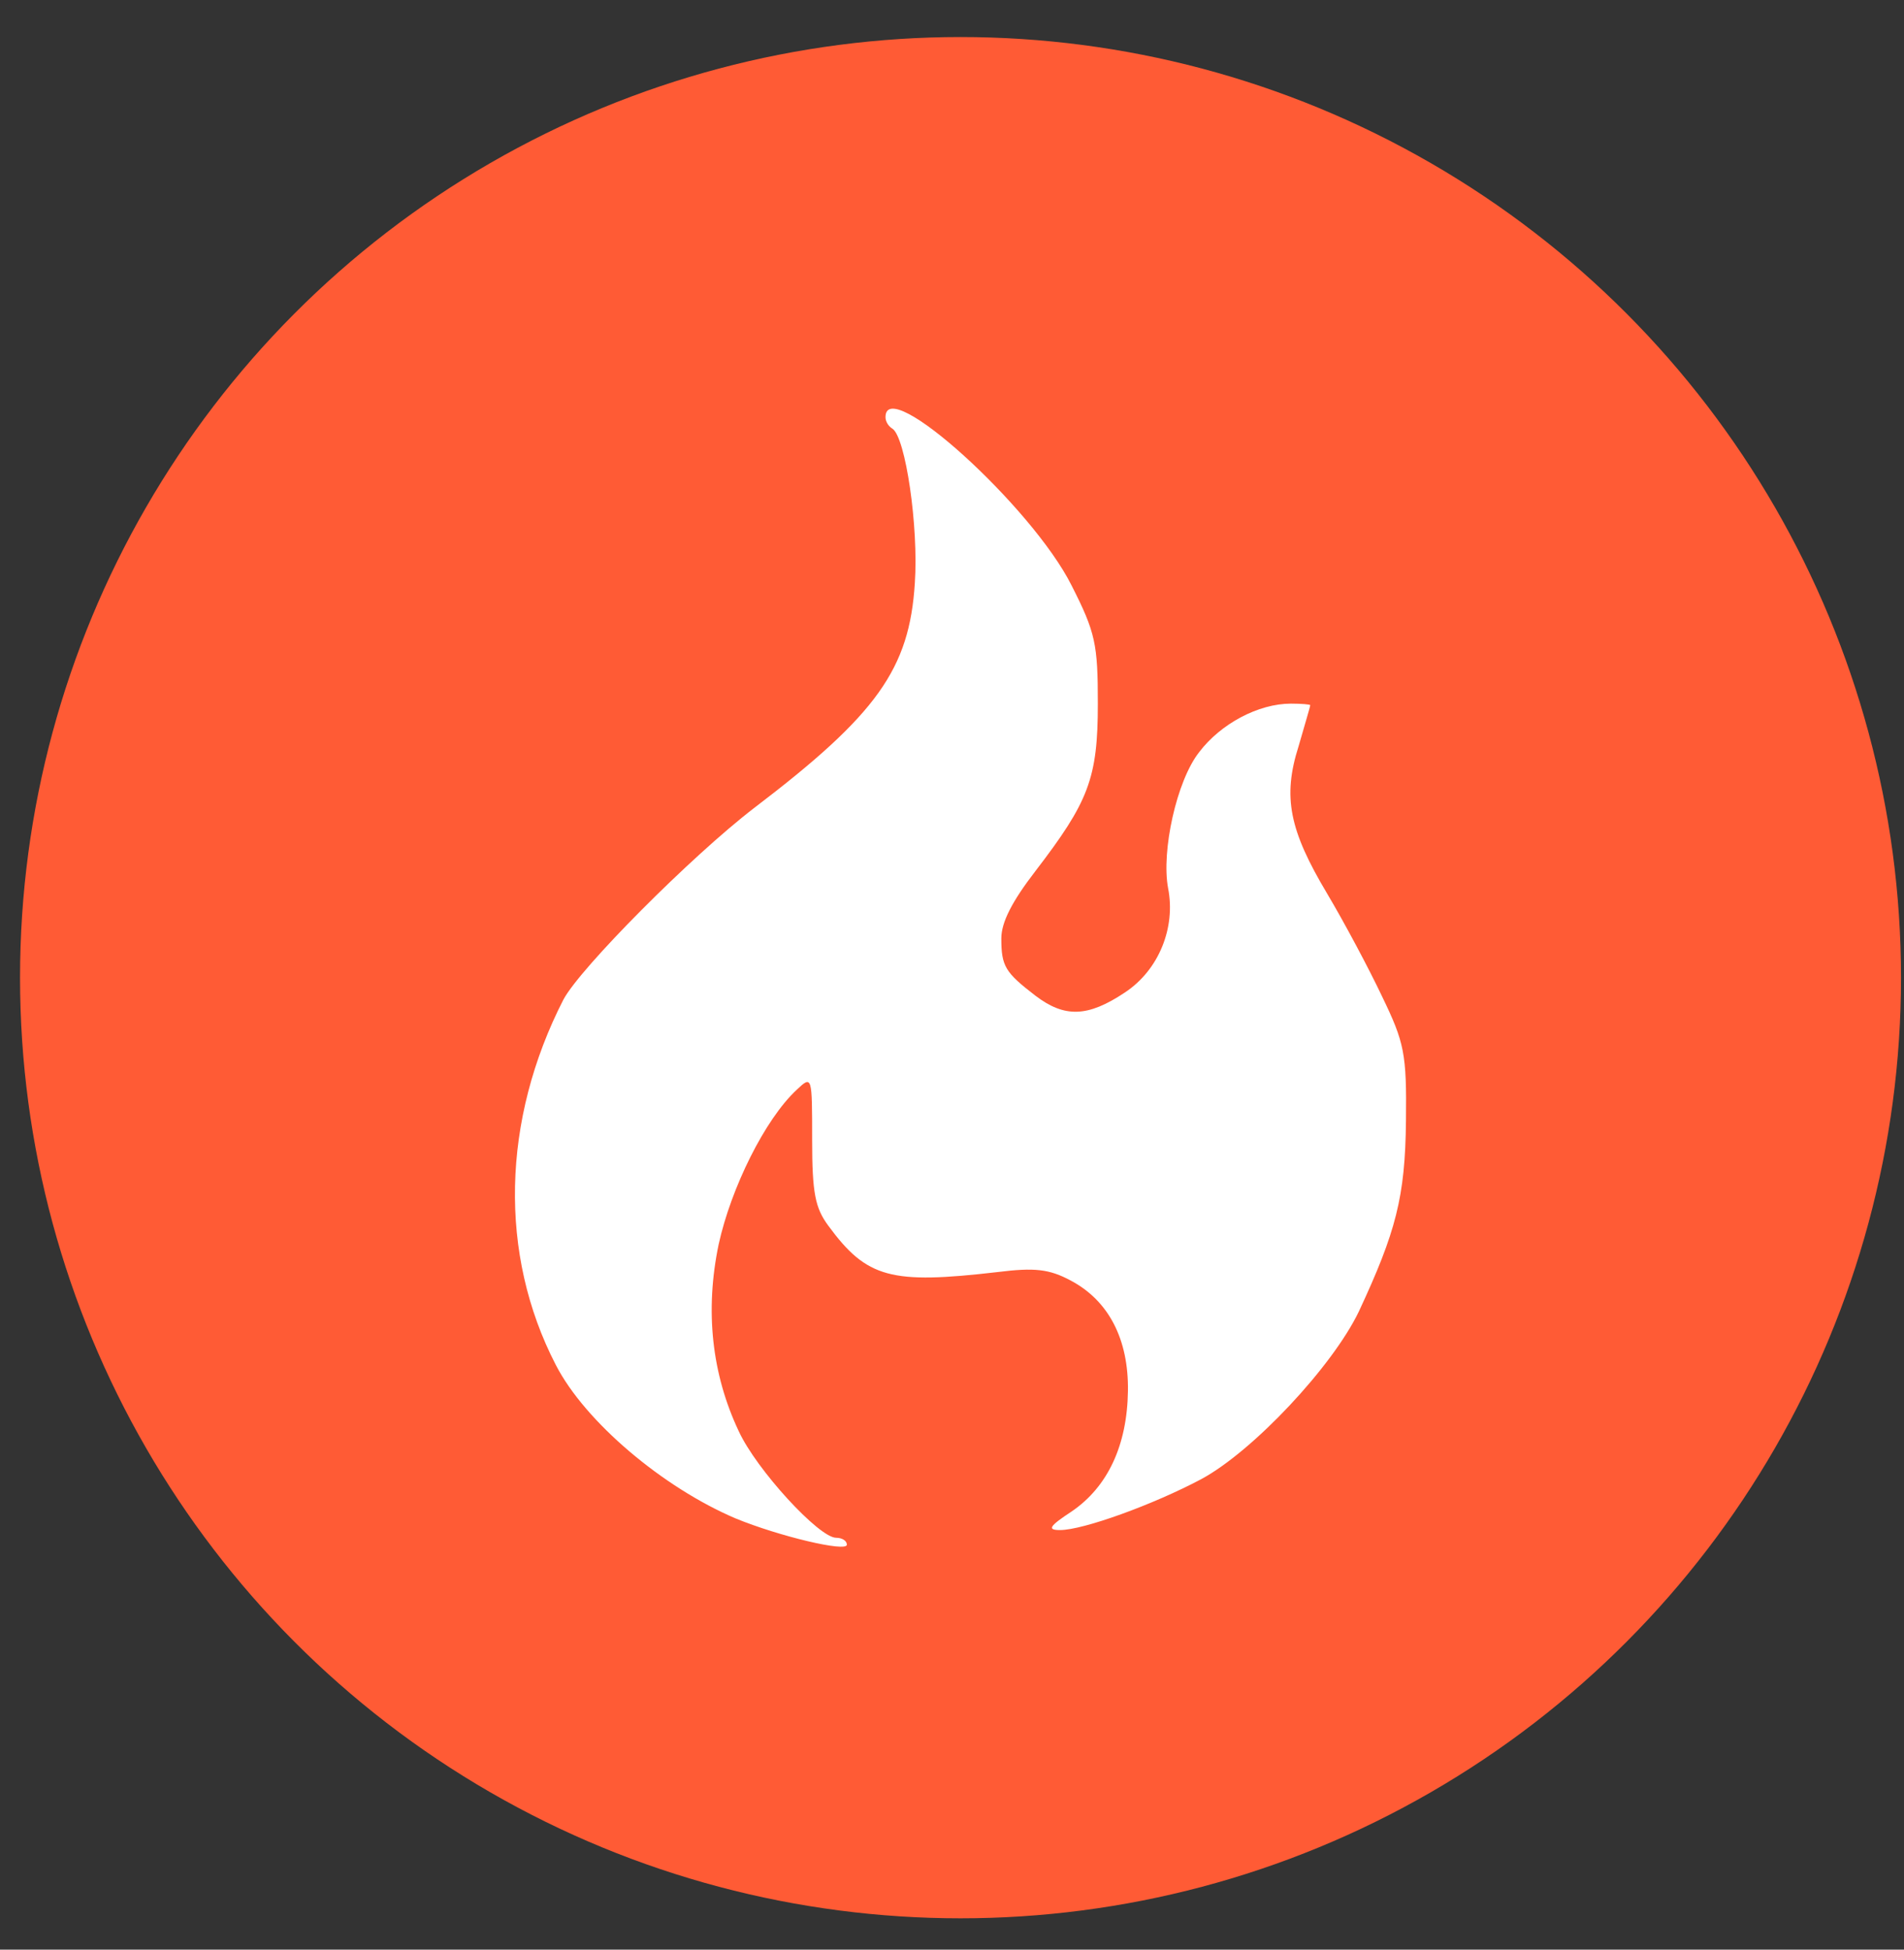
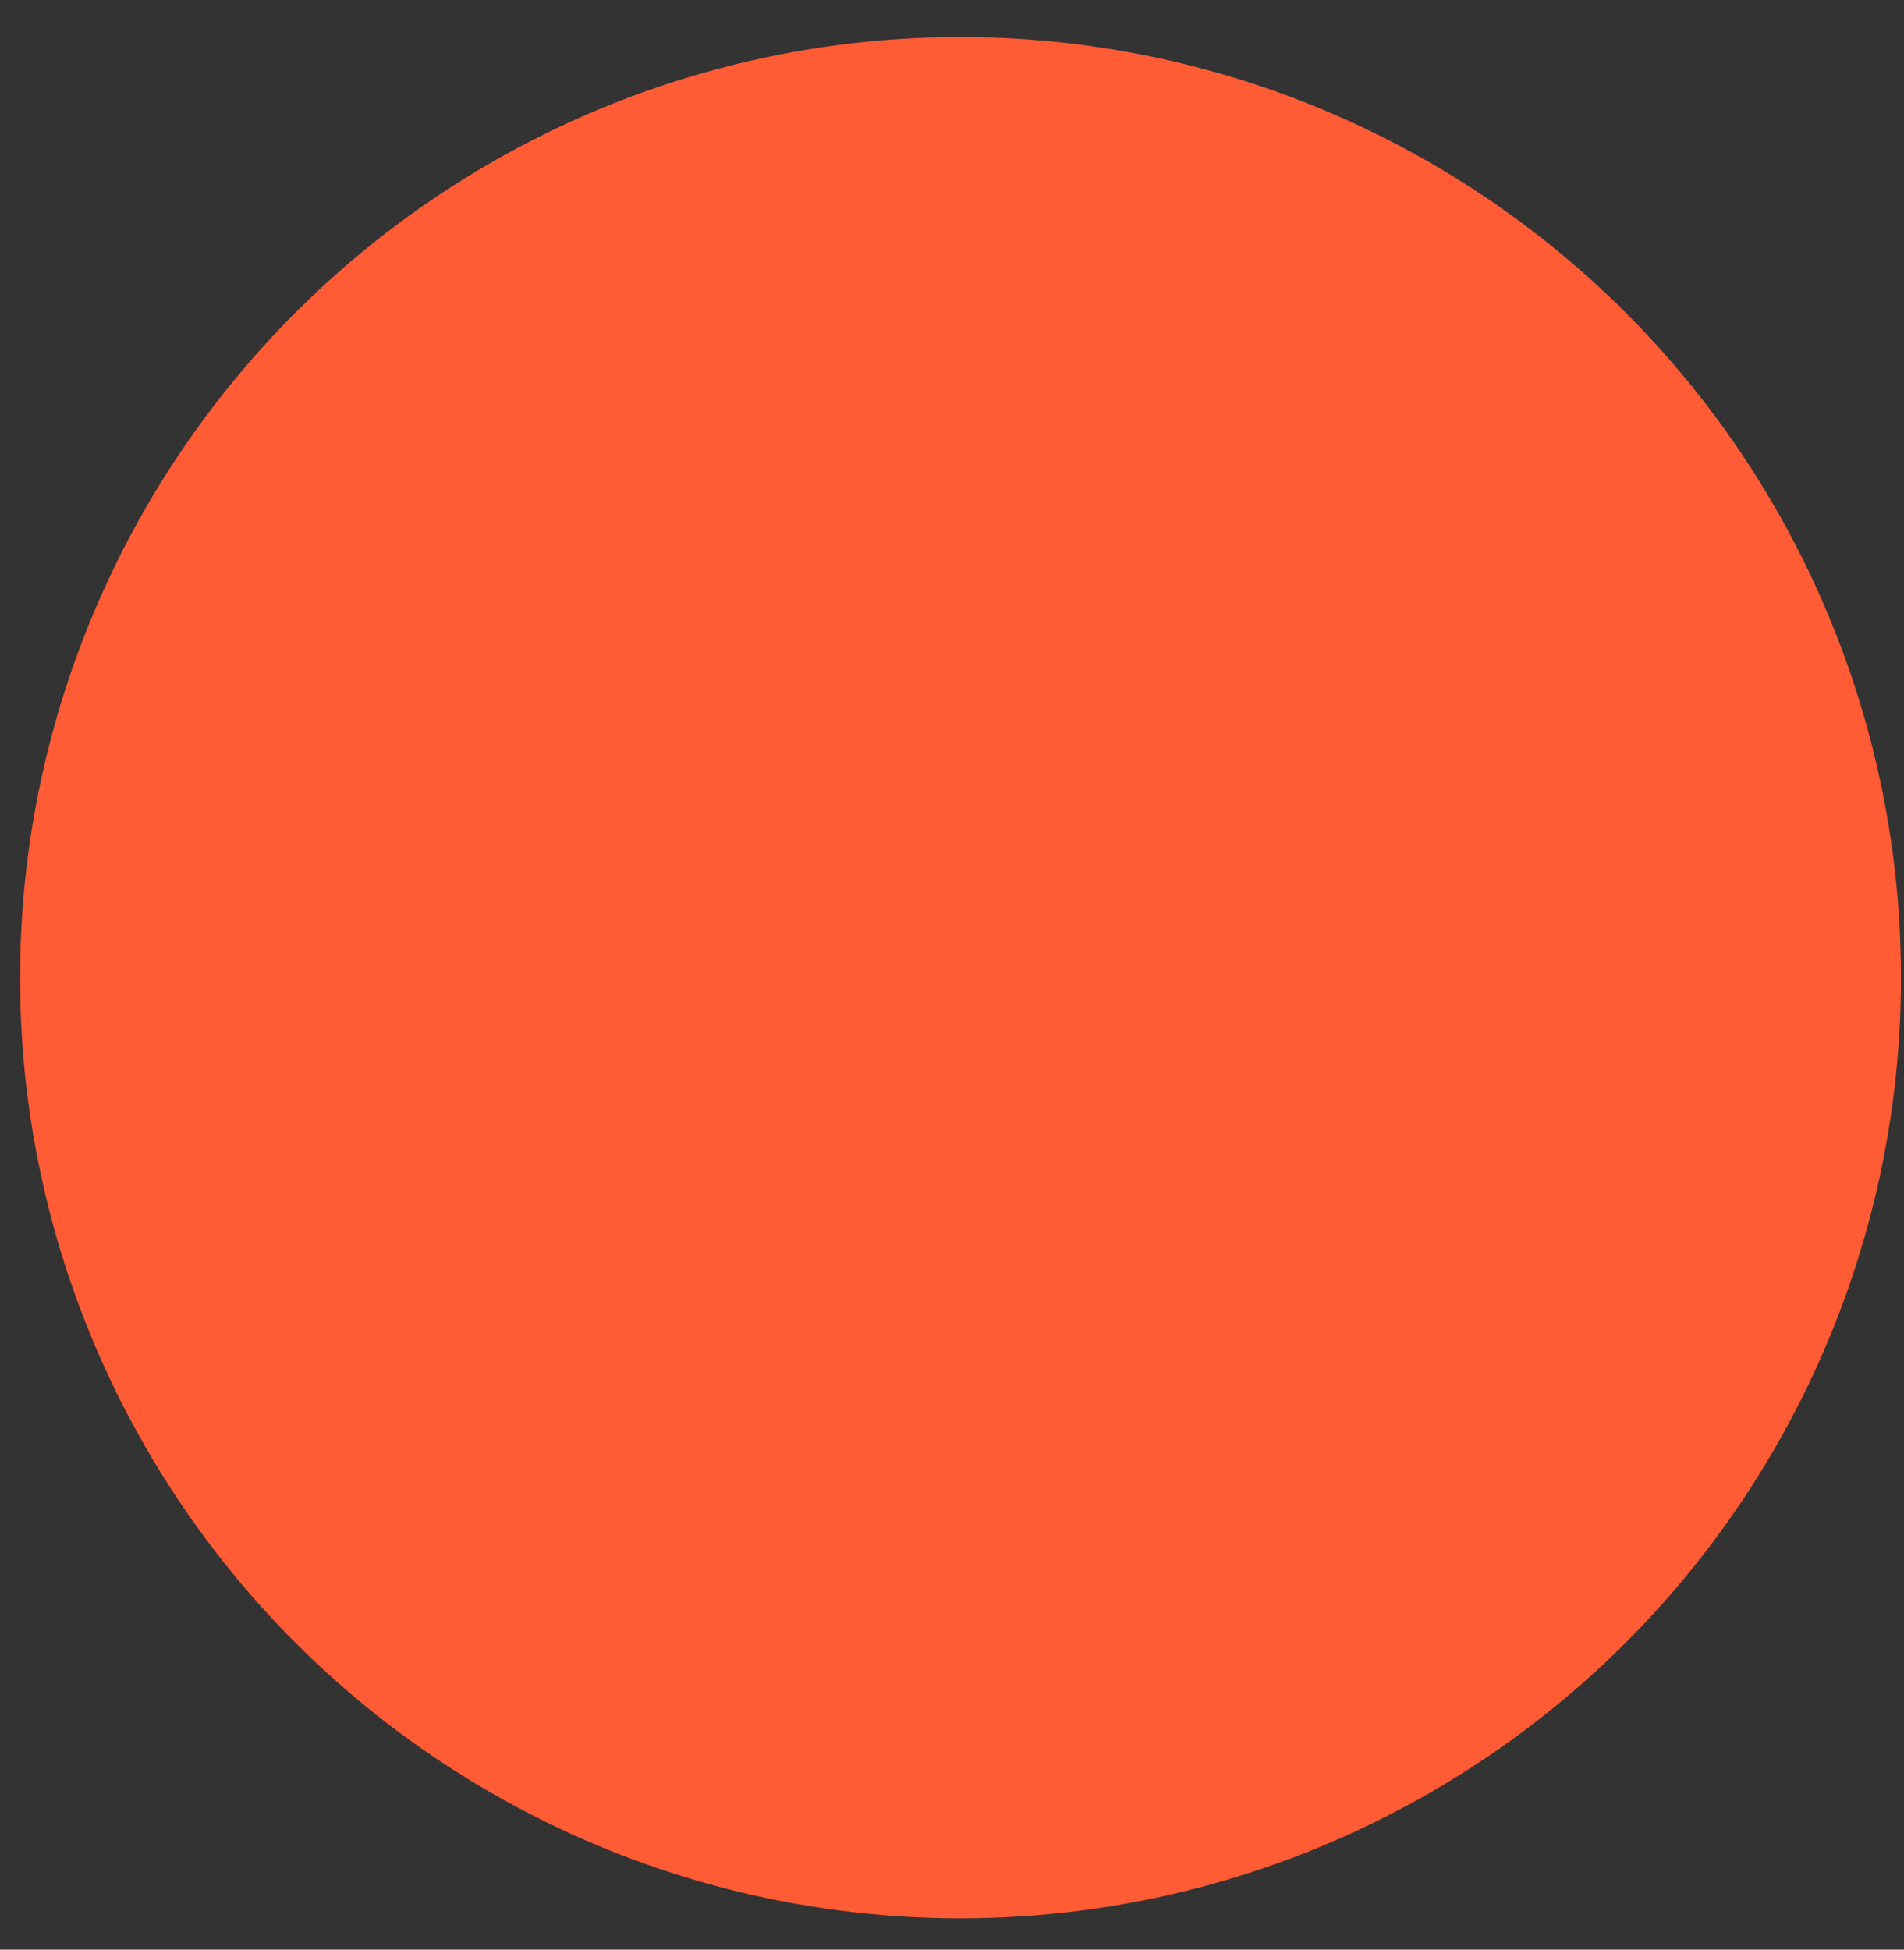
<svg xmlns="http://www.w3.org/2000/svg" width="42" height="43" viewBox="0 0 42 43" fill="none">
  <rect x="0" y="0" width="42" height="43" fill="#333333" stroke="none" />
  <circle cx="21.188" cy="21.563" r="20.746" fill="#FF5B35" />
-   <path d="M19.533 9.2C19.533 9.302 19.601 9.404 19.686 9.455C19.976 9.643 20.265 11.618 20.18 12.862C20.061 14.753 19.345 15.758 16.637 17.819C15.24 18.892 12.804 21.345 12.43 22.043C11.067 24.701 10.999 27.665 12.259 30.101C12.906 31.361 14.627 32.809 16.228 33.49C17.182 33.882 18.681 34.24 18.681 34.069C18.681 33.984 18.579 33.916 18.443 33.916C18.068 33.916 16.688 32.417 16.296 31.566C15.7 30.305 15.547 28.908 15.853 27.443C16.126 26.2 16.875 24.684 17.574 24.036C17.915 23.713 17.915 23.73 17.915 25.144C17.915 26.319 17.983 26.643 18.272 27.034C19.124 28.193 19.652 28.329 22.003 28.056C22.82 27.954 23.144 27.988 23.621 28.244C24.456 28.687 24.898 29.538 24.881 30.68C24.864 31.872 24.439 32.792 23.638 33.337C23.144 33.661 23.093 33.746 23.383 33.746C23.893 33.746 25.444 33.184 26.5 32.622C27.641 32.008 29.395 30.135 29.975 28.925C30.792 27.171 30.997 26.404 31.014 24.718C31.031 23.236 30.98 22.997 30.486 21.975C30.196 21.362 29.651 20.34 29.276 19.71C28.442 18.313 28.288 17.58 28.646 16.456C28.782 15.979 28.902 15.588 28.902 15.553C28.902 15.536 28.714 15.519 28.476 15.519C27.76 15.519 26.926 15.962 26.449 16.593C25.955 17.223 25.614 18.773 25.767 19.59C25.938 20.459 25.563 21.396 24.813 21.89C23.996 22.435 23.485 22.452 22.837 21.958C22.173 21.447 22.088 21.311 22.088 20.698C22.088 20.34 22.326 19.88 22.837 19.216C24.013 17.683 24.217 17.172 24.217 15.519C24.217 14.208 24.166 13.952 23.638 12.913C22.769 11.176 19.533 8.246 19.533 9.2Z" fill="white" />
</svg>